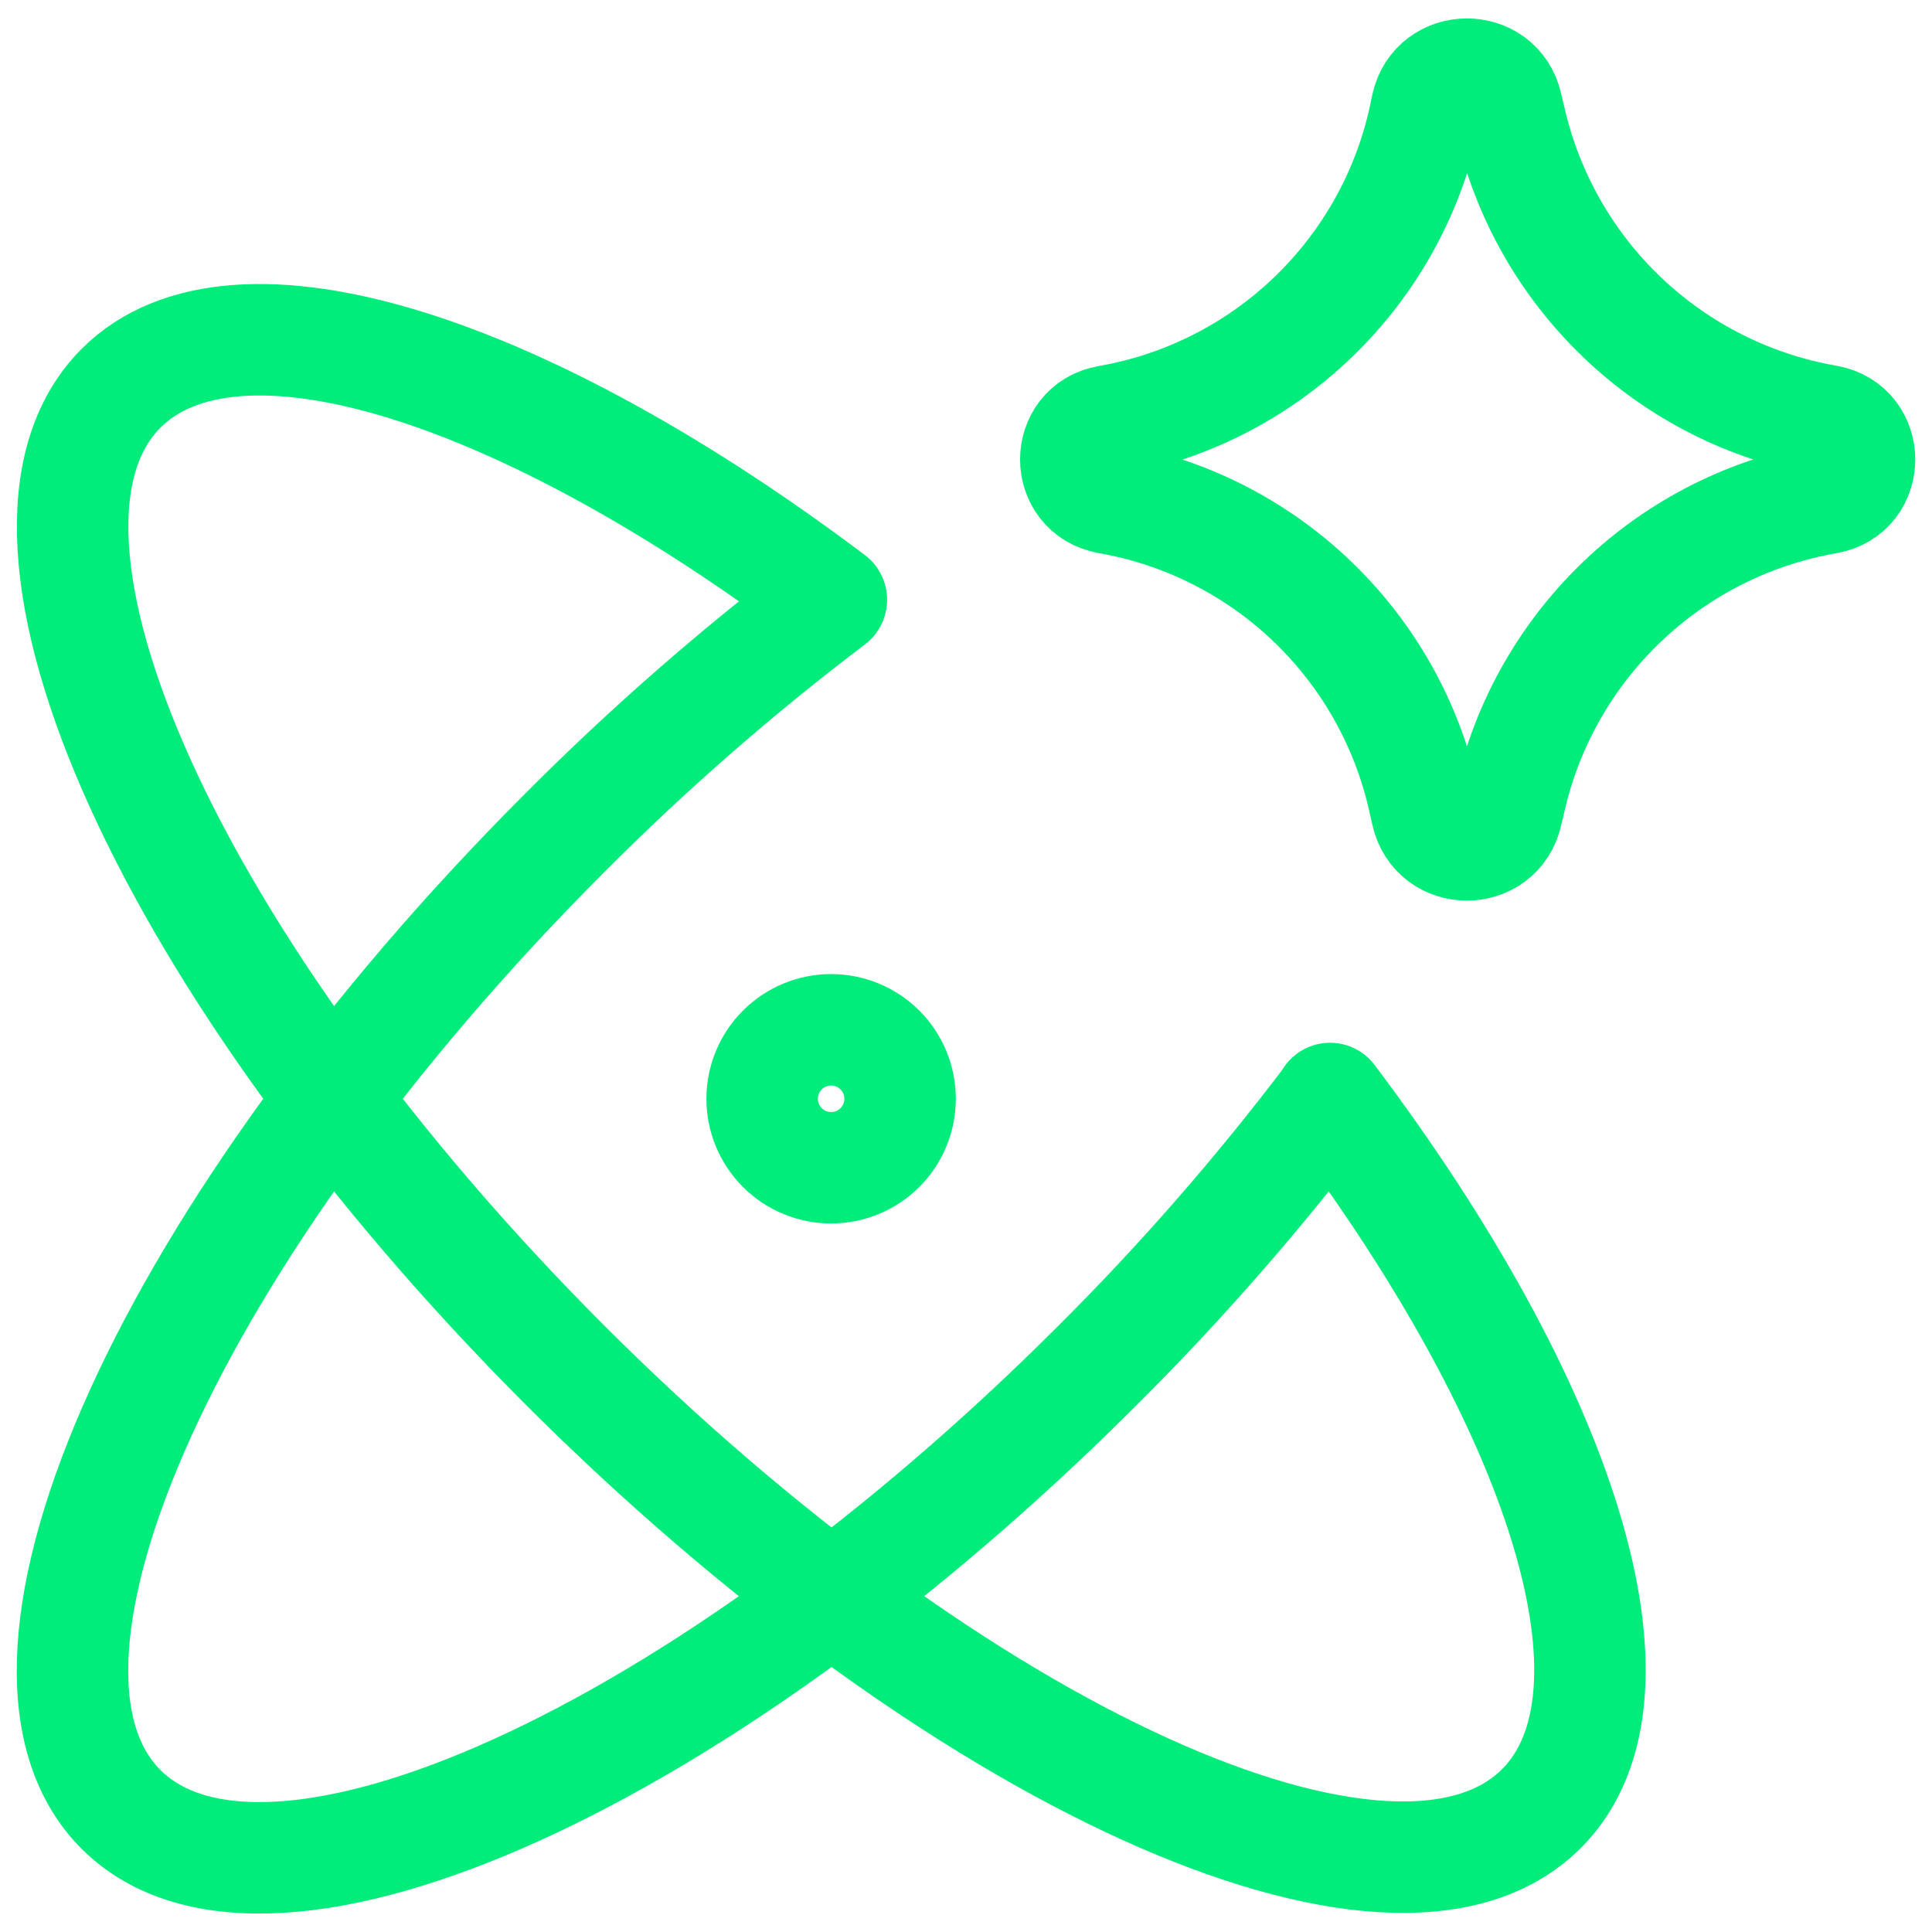
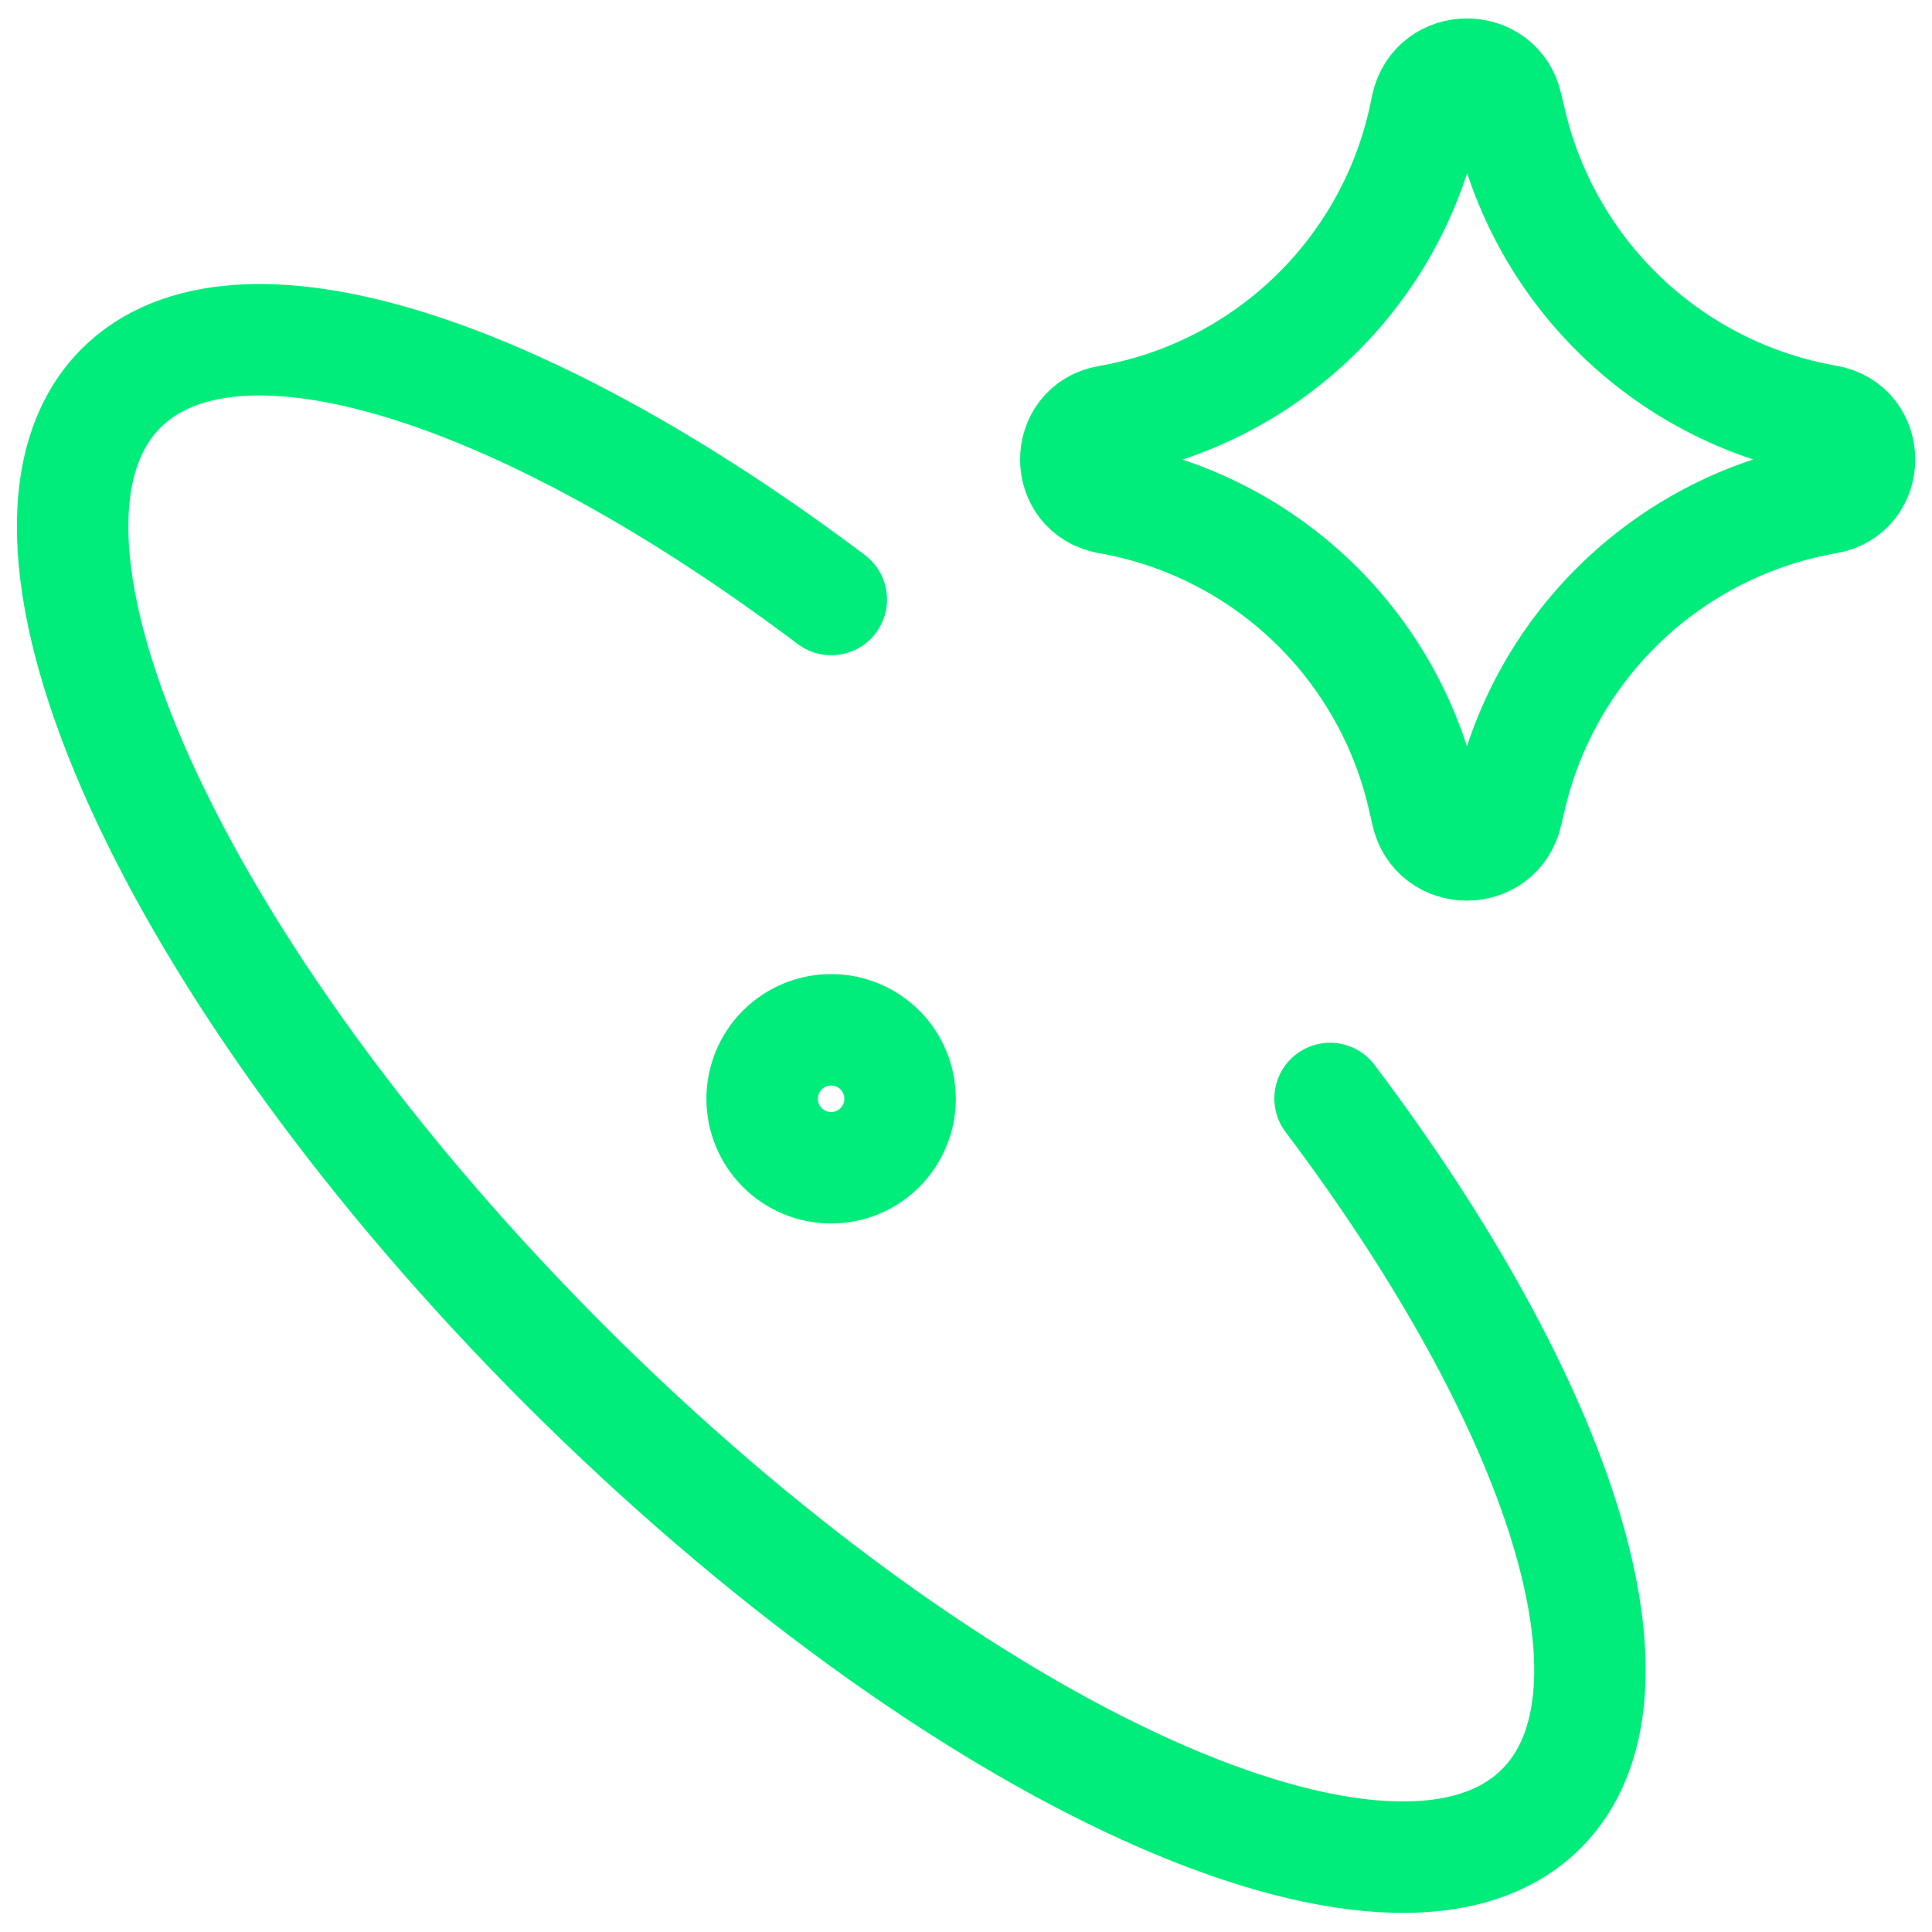
<svg xmlns="http://www.w3.org/2000/svg" width="52" height="52" viewBox="0 0 52 52" fill="none">
-   <path d="M22.37 16.152C19.839 18.07 17.445 20.162 15.204 22.412C4.645 32.972 -0.702 44.738 3.256 48.699C7.214 52.657 18.984 47.307 29.539 36.751C31.79 34.51 33.881 32.114 35.799 29.582" stroke="#00ED7B" stroke-width="3" stroke-linecap="round" stroke-linejoin="round" />
  <path d="M35.799 29.566C42.026 37.831 44.562 45.605 41.487 48.68C37.526 52.641 25.76 47.291 15.2 36.735C4.648 26.172 -0.698 14.41 3.26 10.448C6.334 7.378 14.109 9.914 22.374 16.136" stroke="#00ED7B" stroke-width="3" stroke-linecap="round" stroke-linejoin="round" />
  <path d="M20.513 29.574C20.513 30.066 20.709 30.538 21.057 30.887C21.405 31.235 21.878 31.43 22.37 31.43C22.862 31.43 23.334 31.235 23.683 30.887C24.031 30.538 24.226 30.066 24.226 29.574C24.226 29.081 24.031 28.609 23.683 28.261C23.334 27.913 22.862 27.717 22.37 27.717C21.878 27.717 21.405 27.913 21.057 28.261C20.709 28.609 20.513 29.081 20.513 29.574ZM29.833 13.408C28.663 13.204 28.663 11.529 29.833 11.329C31.898 10.97 33.81 10.003 35.324 8.553C36.839 7.103 37.887 5.235 38.335 3.187L38.402 2.864C38.654 1.713 40.296 1.705 40.556 2.852L40.645 3.227C41.11 5.266 42.167 7.123 43.684 8.563C45.2 10.003 47.109 10.963 49.169 11.321C50.343 11.526 50.343 13.211 49.169 13.412C47.109 13.771 45.2 14.73 43.684 16.171C42.167 17.611 41.11 19.467 40.645 21.506L40.556 21.881C40.296 23.032 38.654 23.024 38.402 21.873L38.328 21.55C37.879 19.502 36.831 17.634 35.317 16.184C33.803 14.734 31.891 13.767 29.825 13.408H29.833Z" stroke="#00ED7B" stroke-width="3" stroke-linecap="round" stroke-linejoin="round" />
</svg>